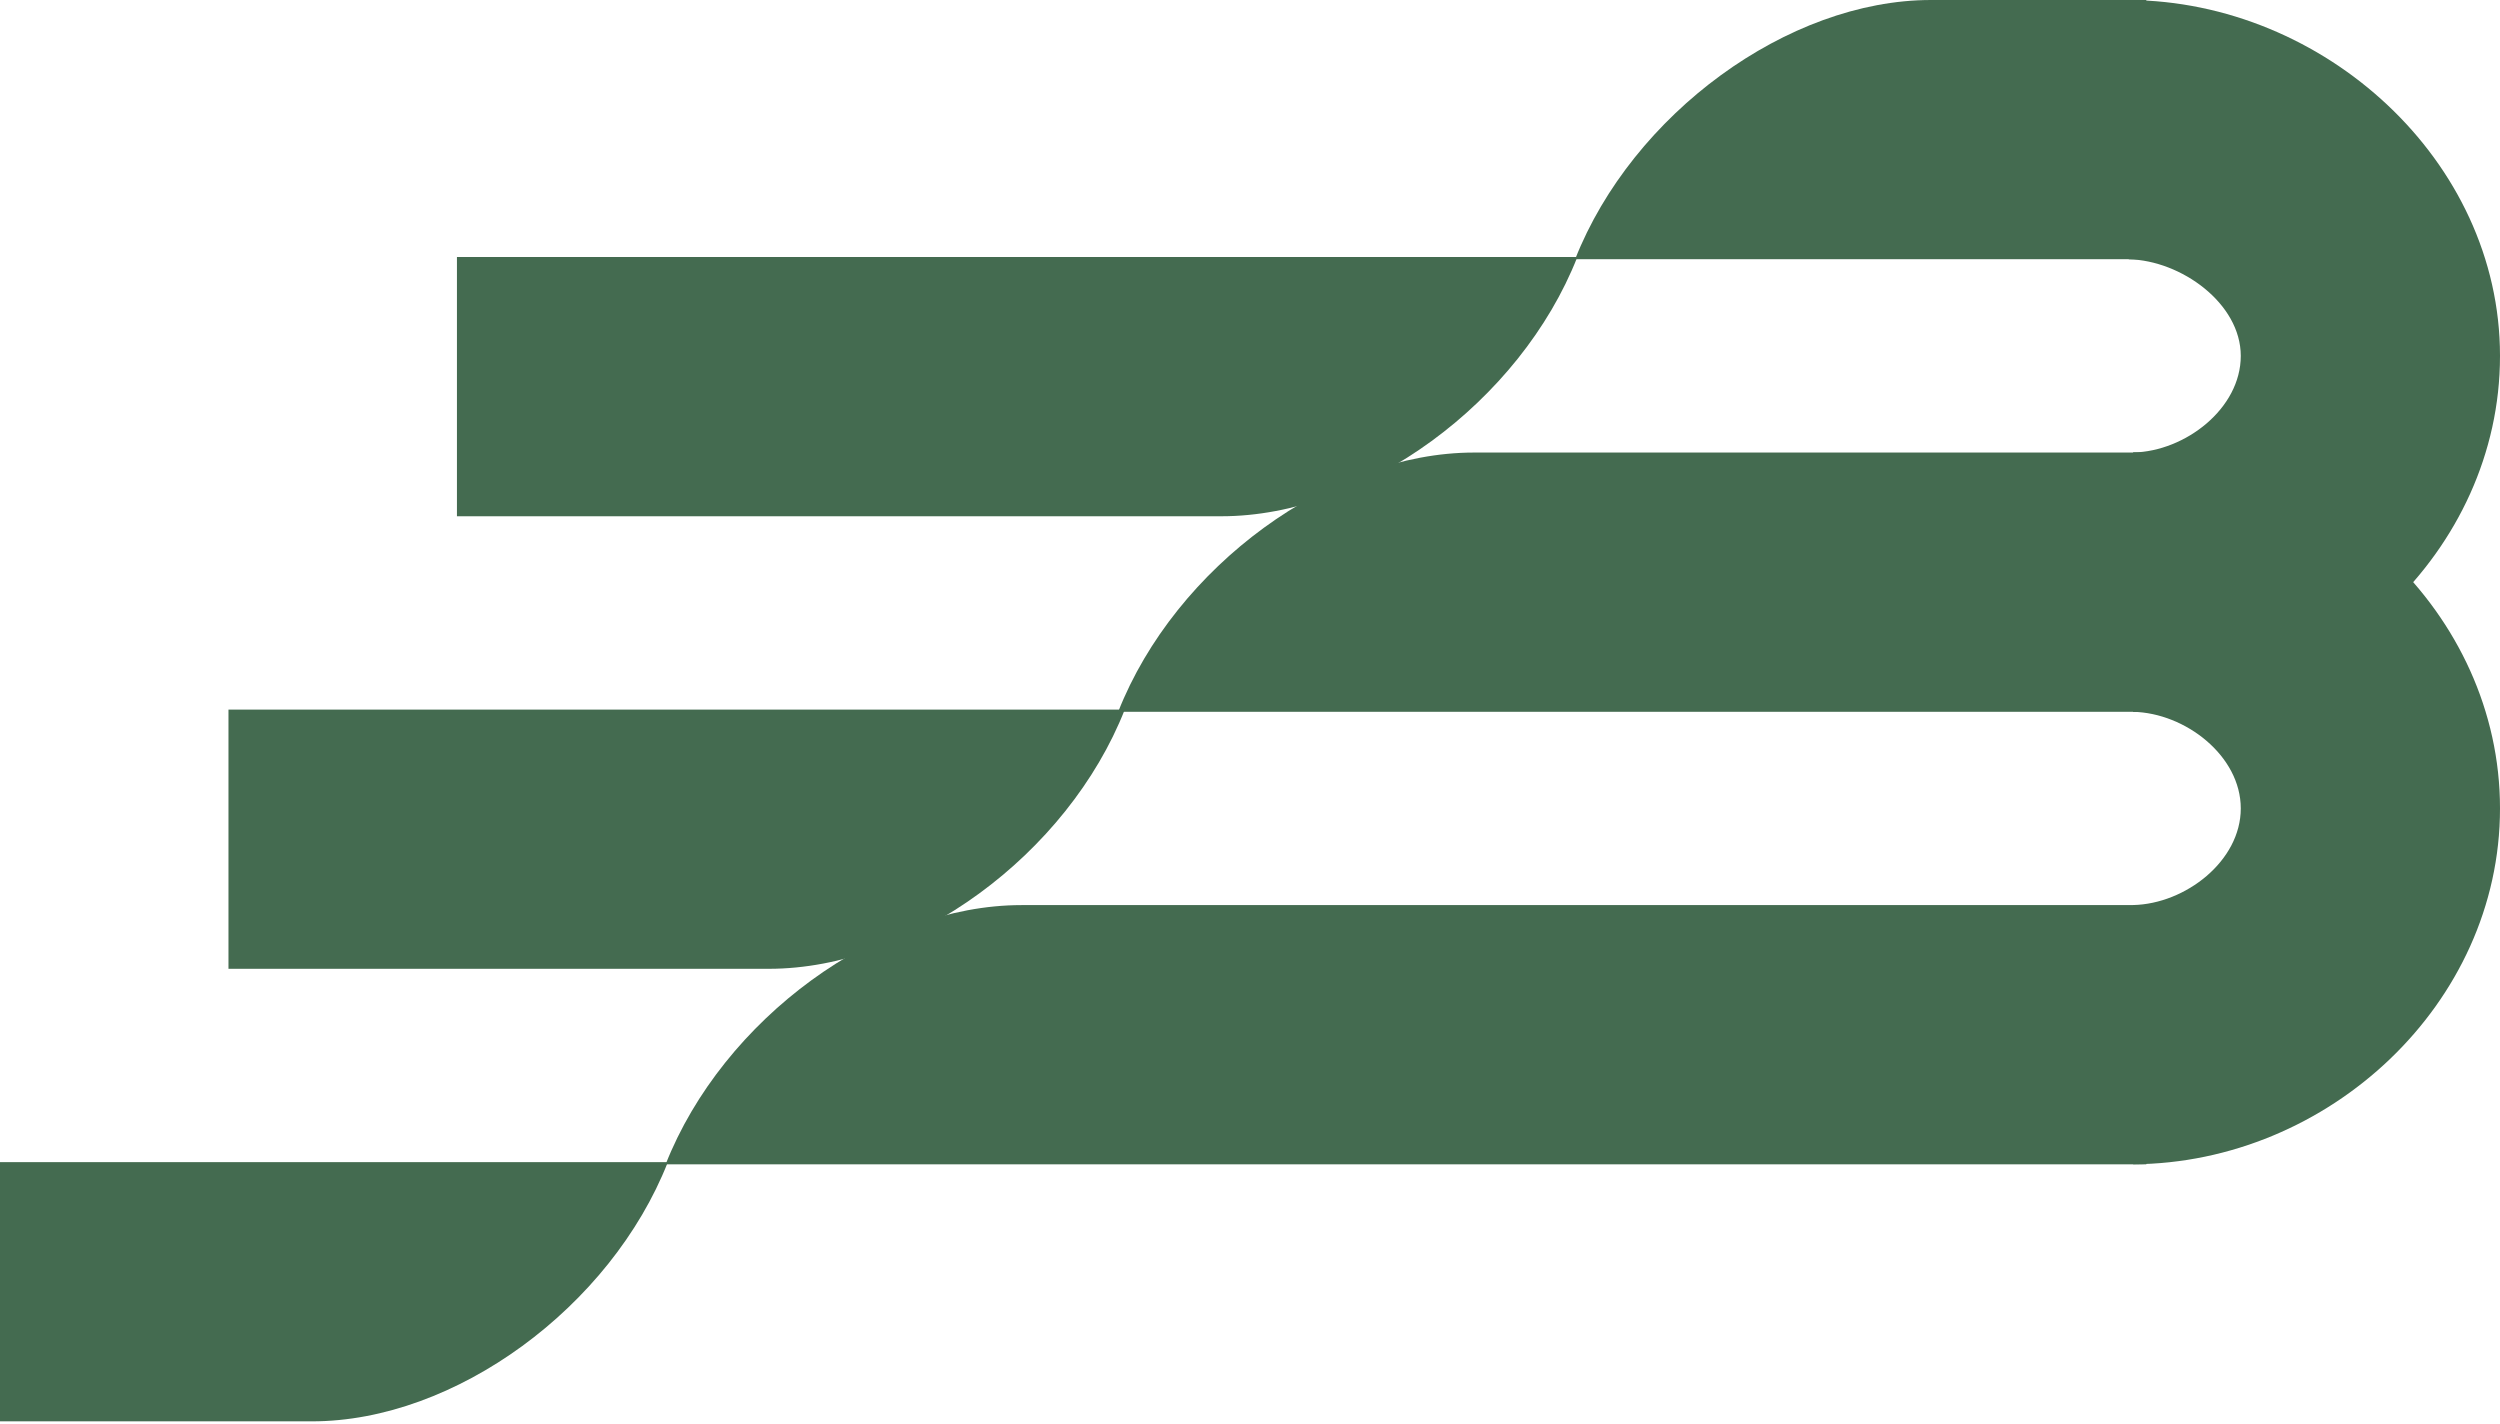
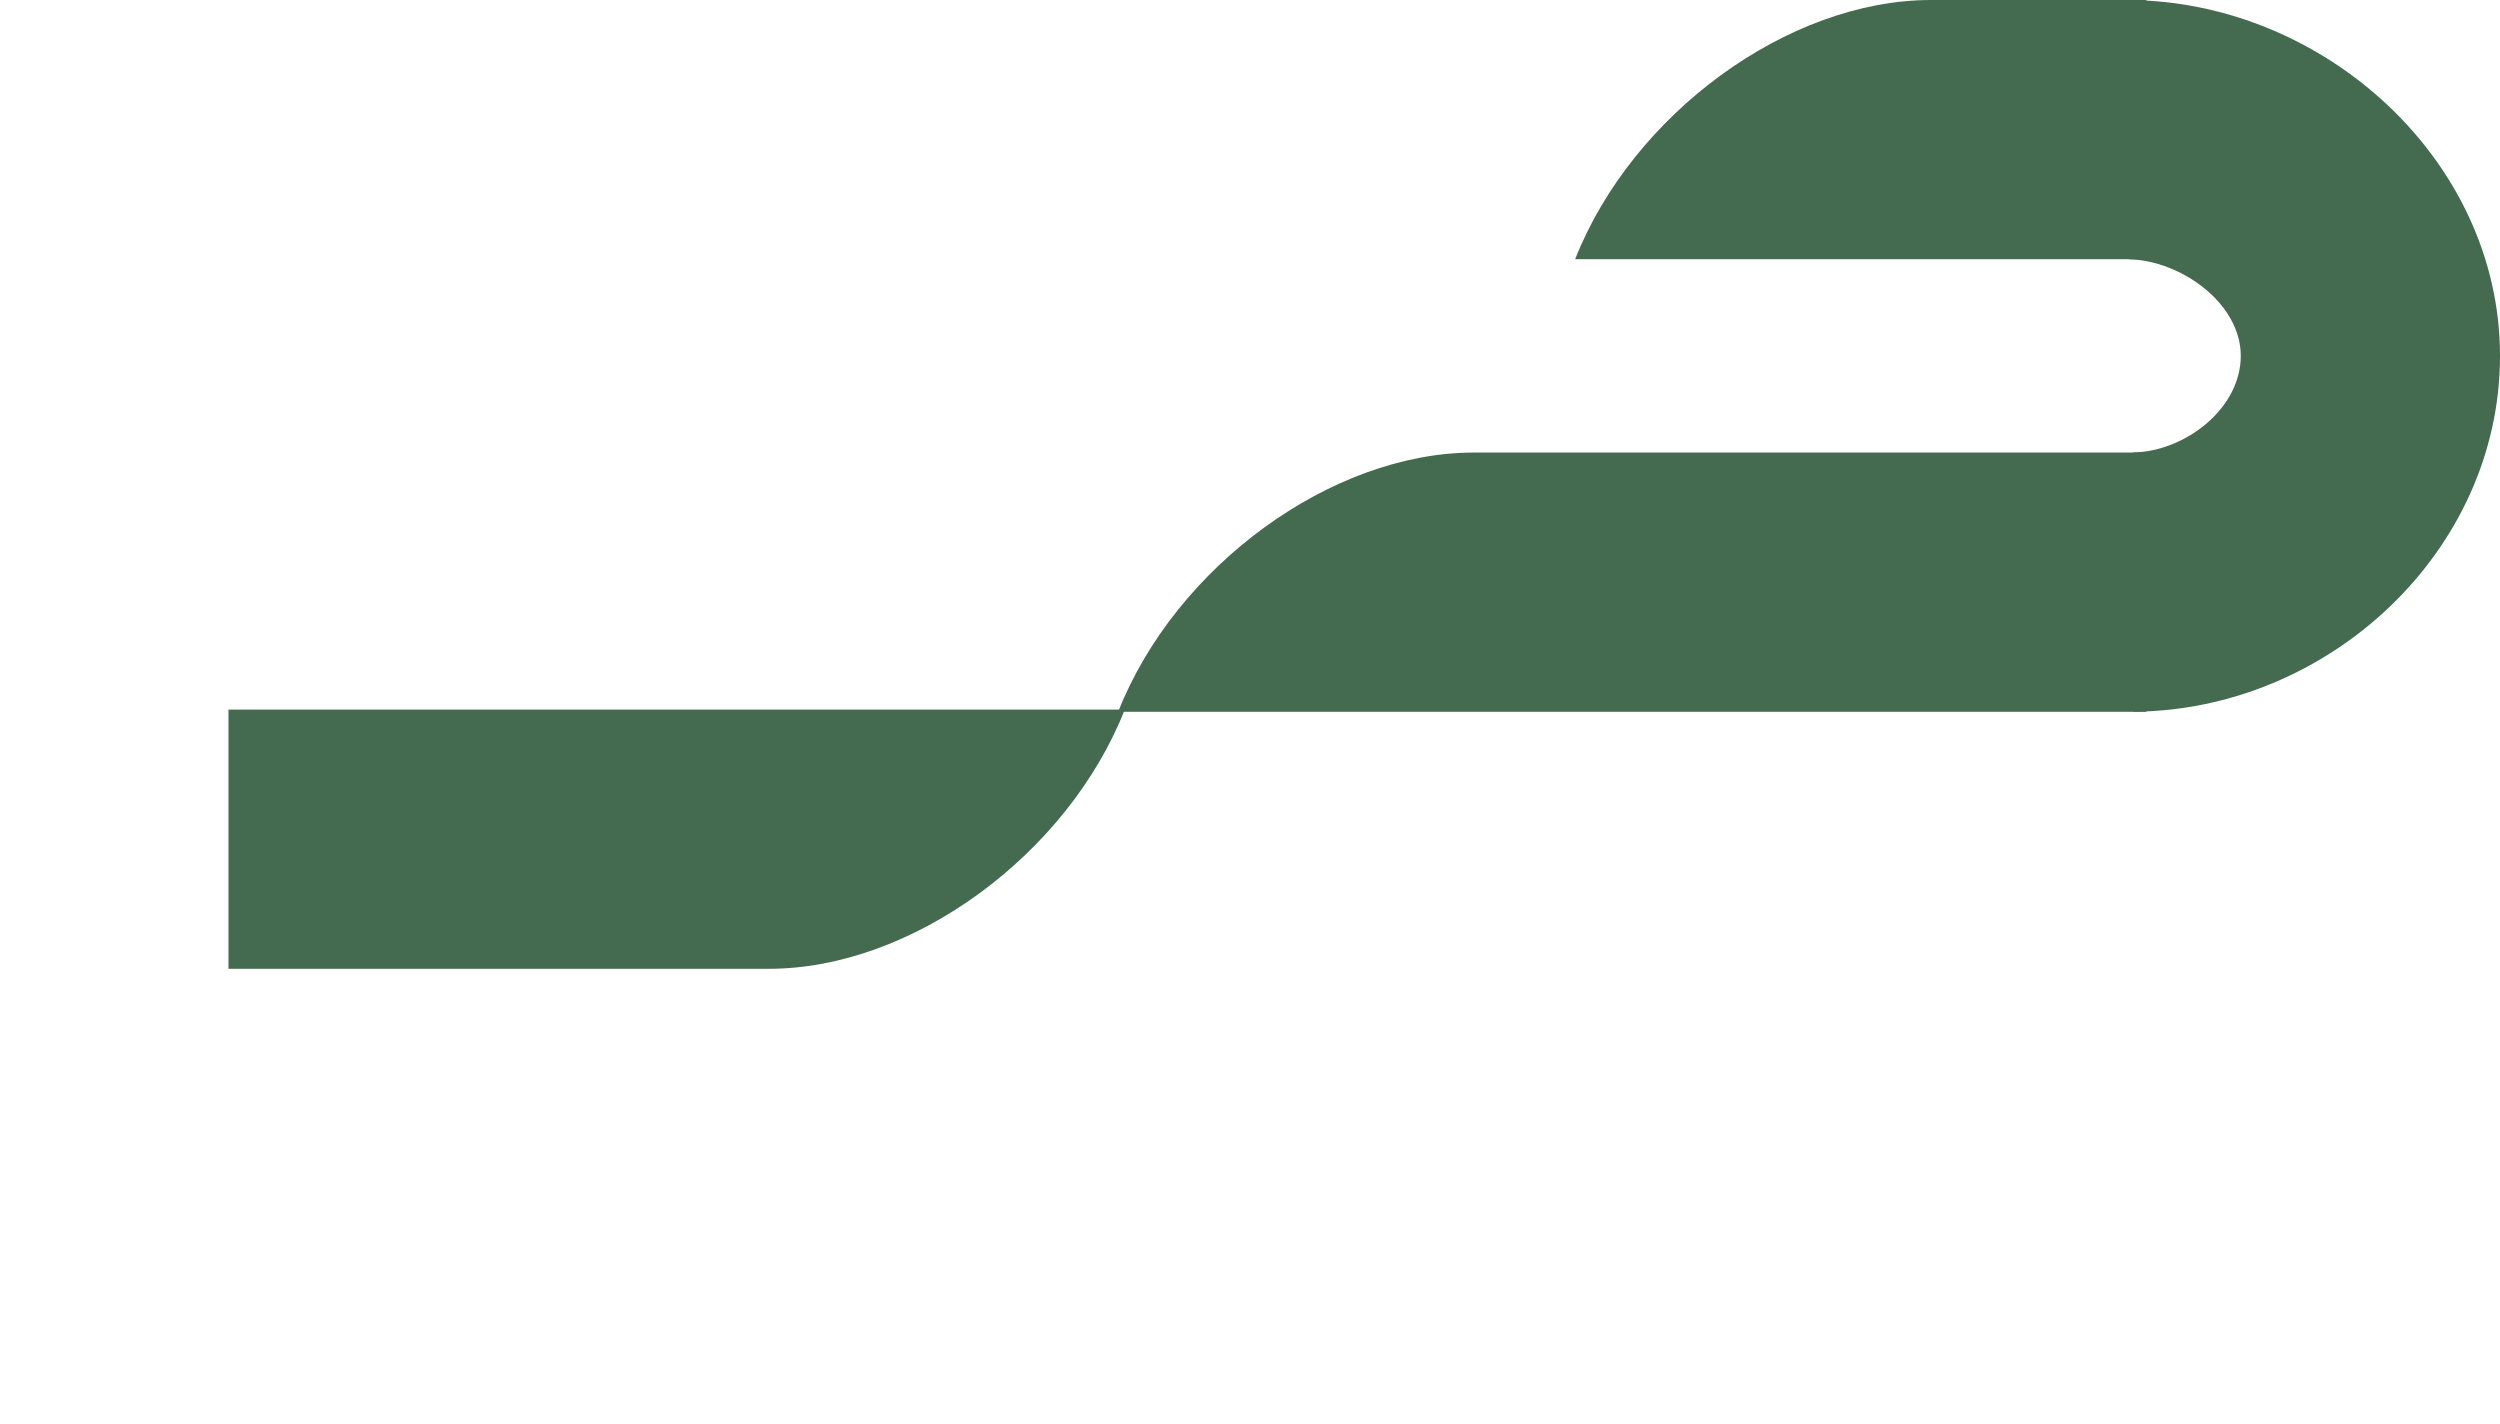
<svg xmlns="http://www.w3.org/2000/svg" width="569" height="324" viewBox="0 0 569 324" fill="none">
-   <path d="M359 58.5H104V117.5H278C310.58 117.5 346 91.5 359 58.5Z" fill="#446B50" />
  <path d="M256 161.5H52V220.5H175C207.58 220.5 243 194.5 256 161.5Z" fill="#446B50" />
-   <path d="M152 264.5H0V323.5H71C103.58 323.5 139 297.5 152 264.5Z" fill="#446B50" />
-   <path d="M151.5 265H488.5V206H232.5C199.92 206 164.5 232 151.5 265Z" fill="#446B50" />
  <path d="M254.5 162H488.5V103H335.5C302.92 103 267.5 129 254.5 162Z" fill="#446B50" />
  <path d="M358.5 59H488.5V0H439.5C406.92 0 371.5 26 358.5 59Z" fill="#446B50" />
  <path d="M484.5 0.01V59.01C496.4 59.27 510 69.04 510 81C510 92.96 497.4 102.73 485.5 102.99V161.99C529.93 161.73 569 125.49 569 81C569 36.51 528.93 0.27 484.5 0.01Z" fill="#446B50" />
-   <path d="M485.5 103.01V162.01C497.4 162.27 510 172.04 510 184C510 195.96 497.4 205.73 485.5 205.99V264.99C529.93 264.73 569 228.49 569 184C569 139.51 529.93 103.27 485.5 103.01Z" fill="#446B50" />
</svg>